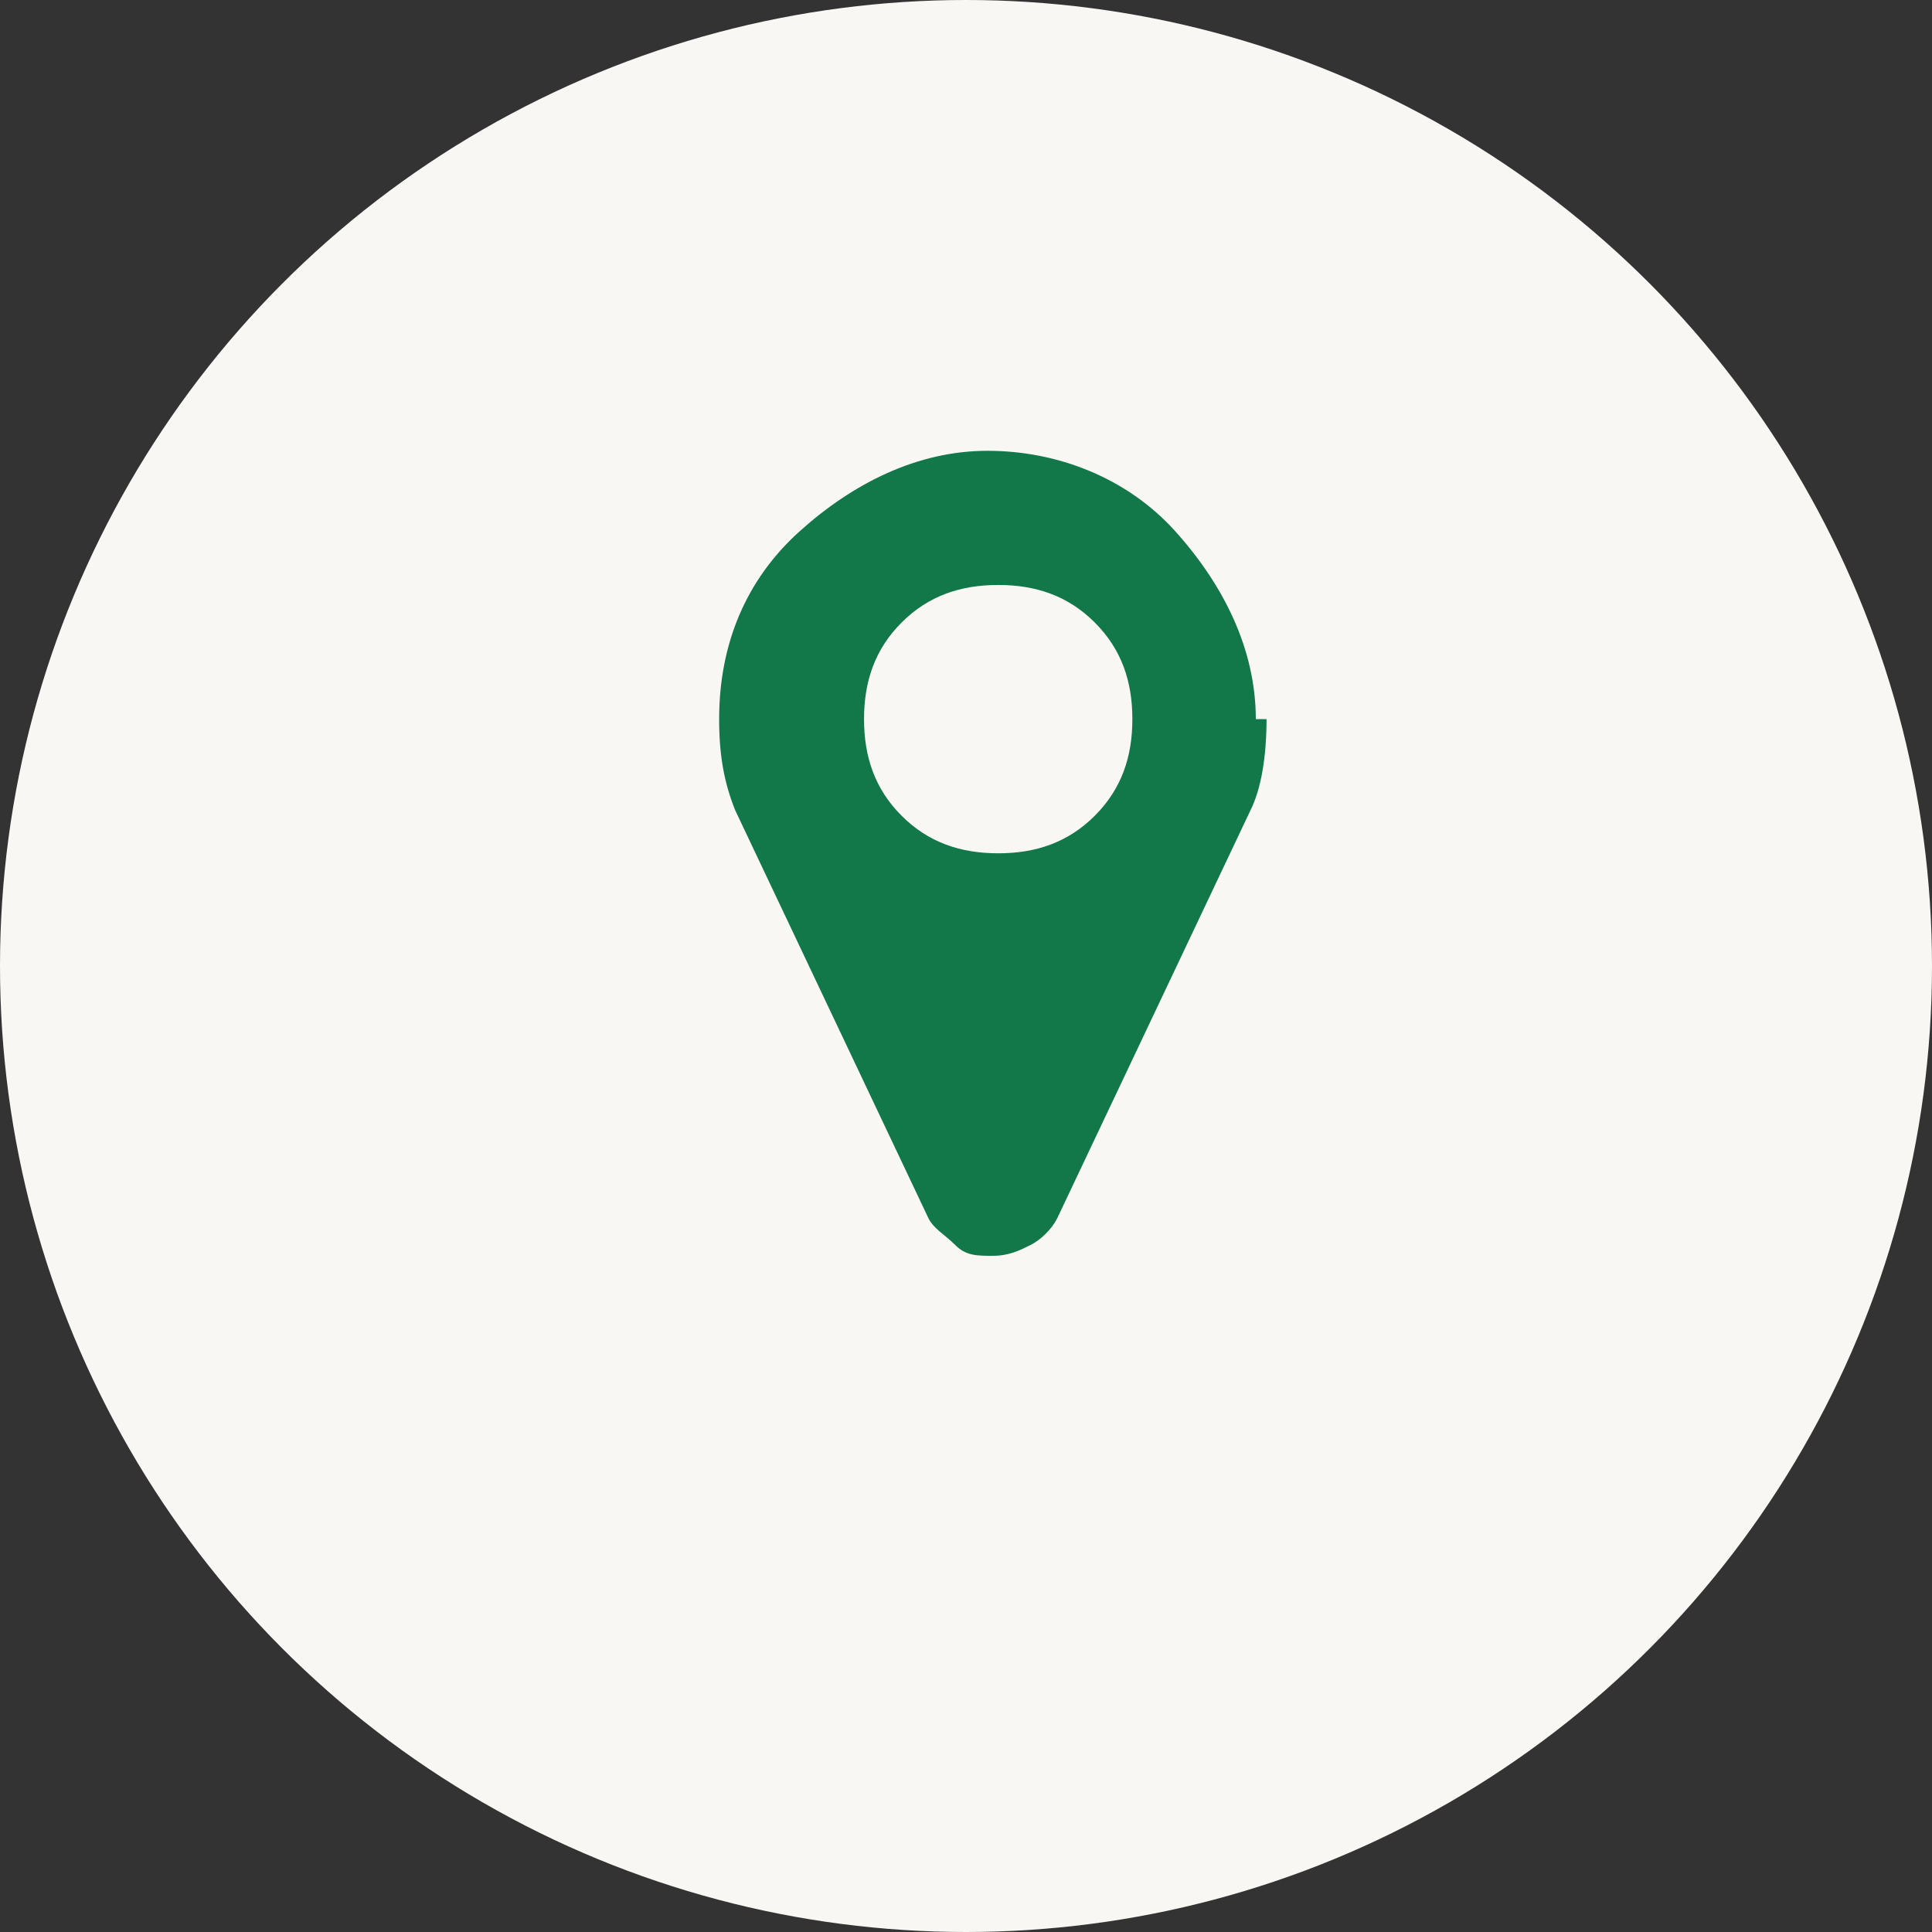
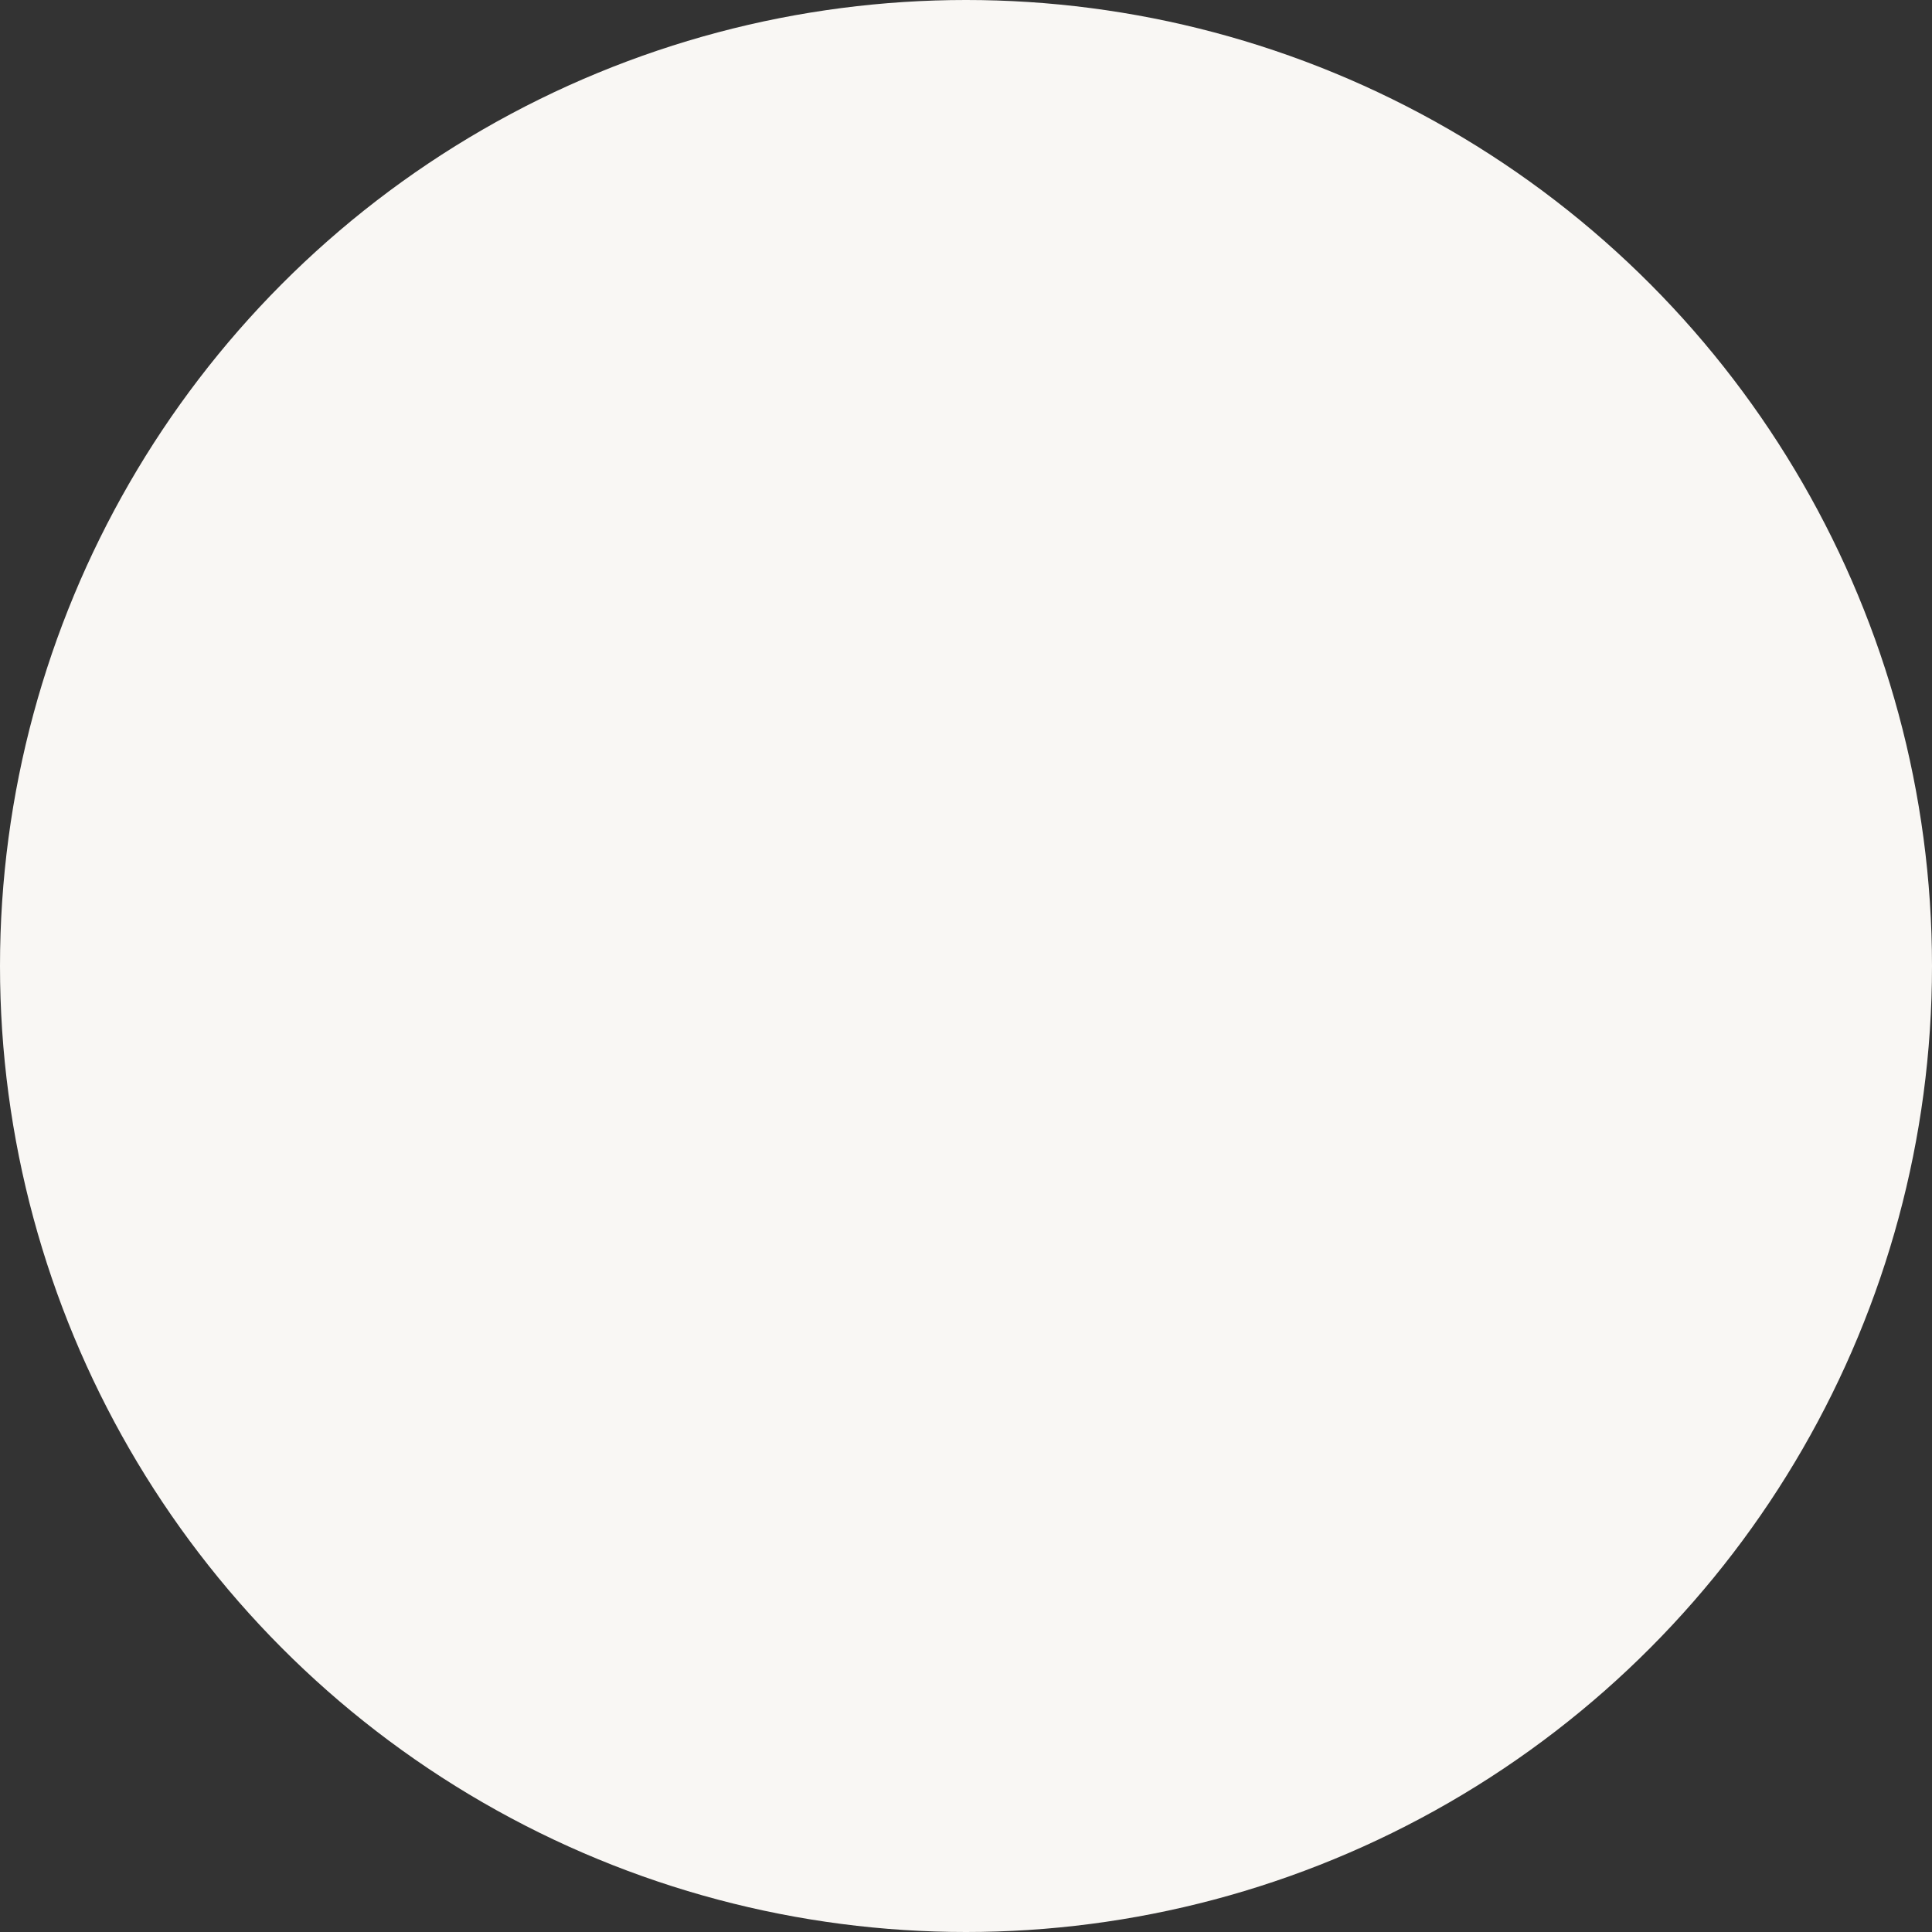
<svg xmlns="http://www.w3.org/2000/svg" width="36px" height="36px" viewBox="0 0 36 36" version="1.1">
  <rect x="0" y="0" width="36" height="36" fill="#333333" stroke="none" />
  <title>find-us-hover</title>
  <circle id="Oval" fill="#F9F7F4" cx="18" cy="18" r="18" />
  <g id="find-us-hover">
-     <path id="path3029" class="cls-2" d="M21.1,13.4c0-.7-.2-1.3-.7-1.8s-1.1-.7-1.8-.7-1.3.2-1.8.7-.7,1.1-.7,1.8.2,1.3.7,1.8,1.1.7,1.8.7,1.3-.2,1.8-.7.7-1.1.7-1.8ZM23.6,13.4c0,.7-.1,1.3-.3,1.7l-3.6,7.6c-.1.2-.3.4-.5.5s-.4.2-.7.2-.5,0-.7-.2-.4-.3-.5-.5l-3.6-7.6c-.2-.5-.3-1-.3-1.7,0-1.4.5-2.6,1.5-3.5s2.2-1.5,3.5-1.5,2.6.5,3.5,1.5,1.5,2.2,1.5,3.5Z" fill="#127749" />
-   </g>
+     </g>
</svg>